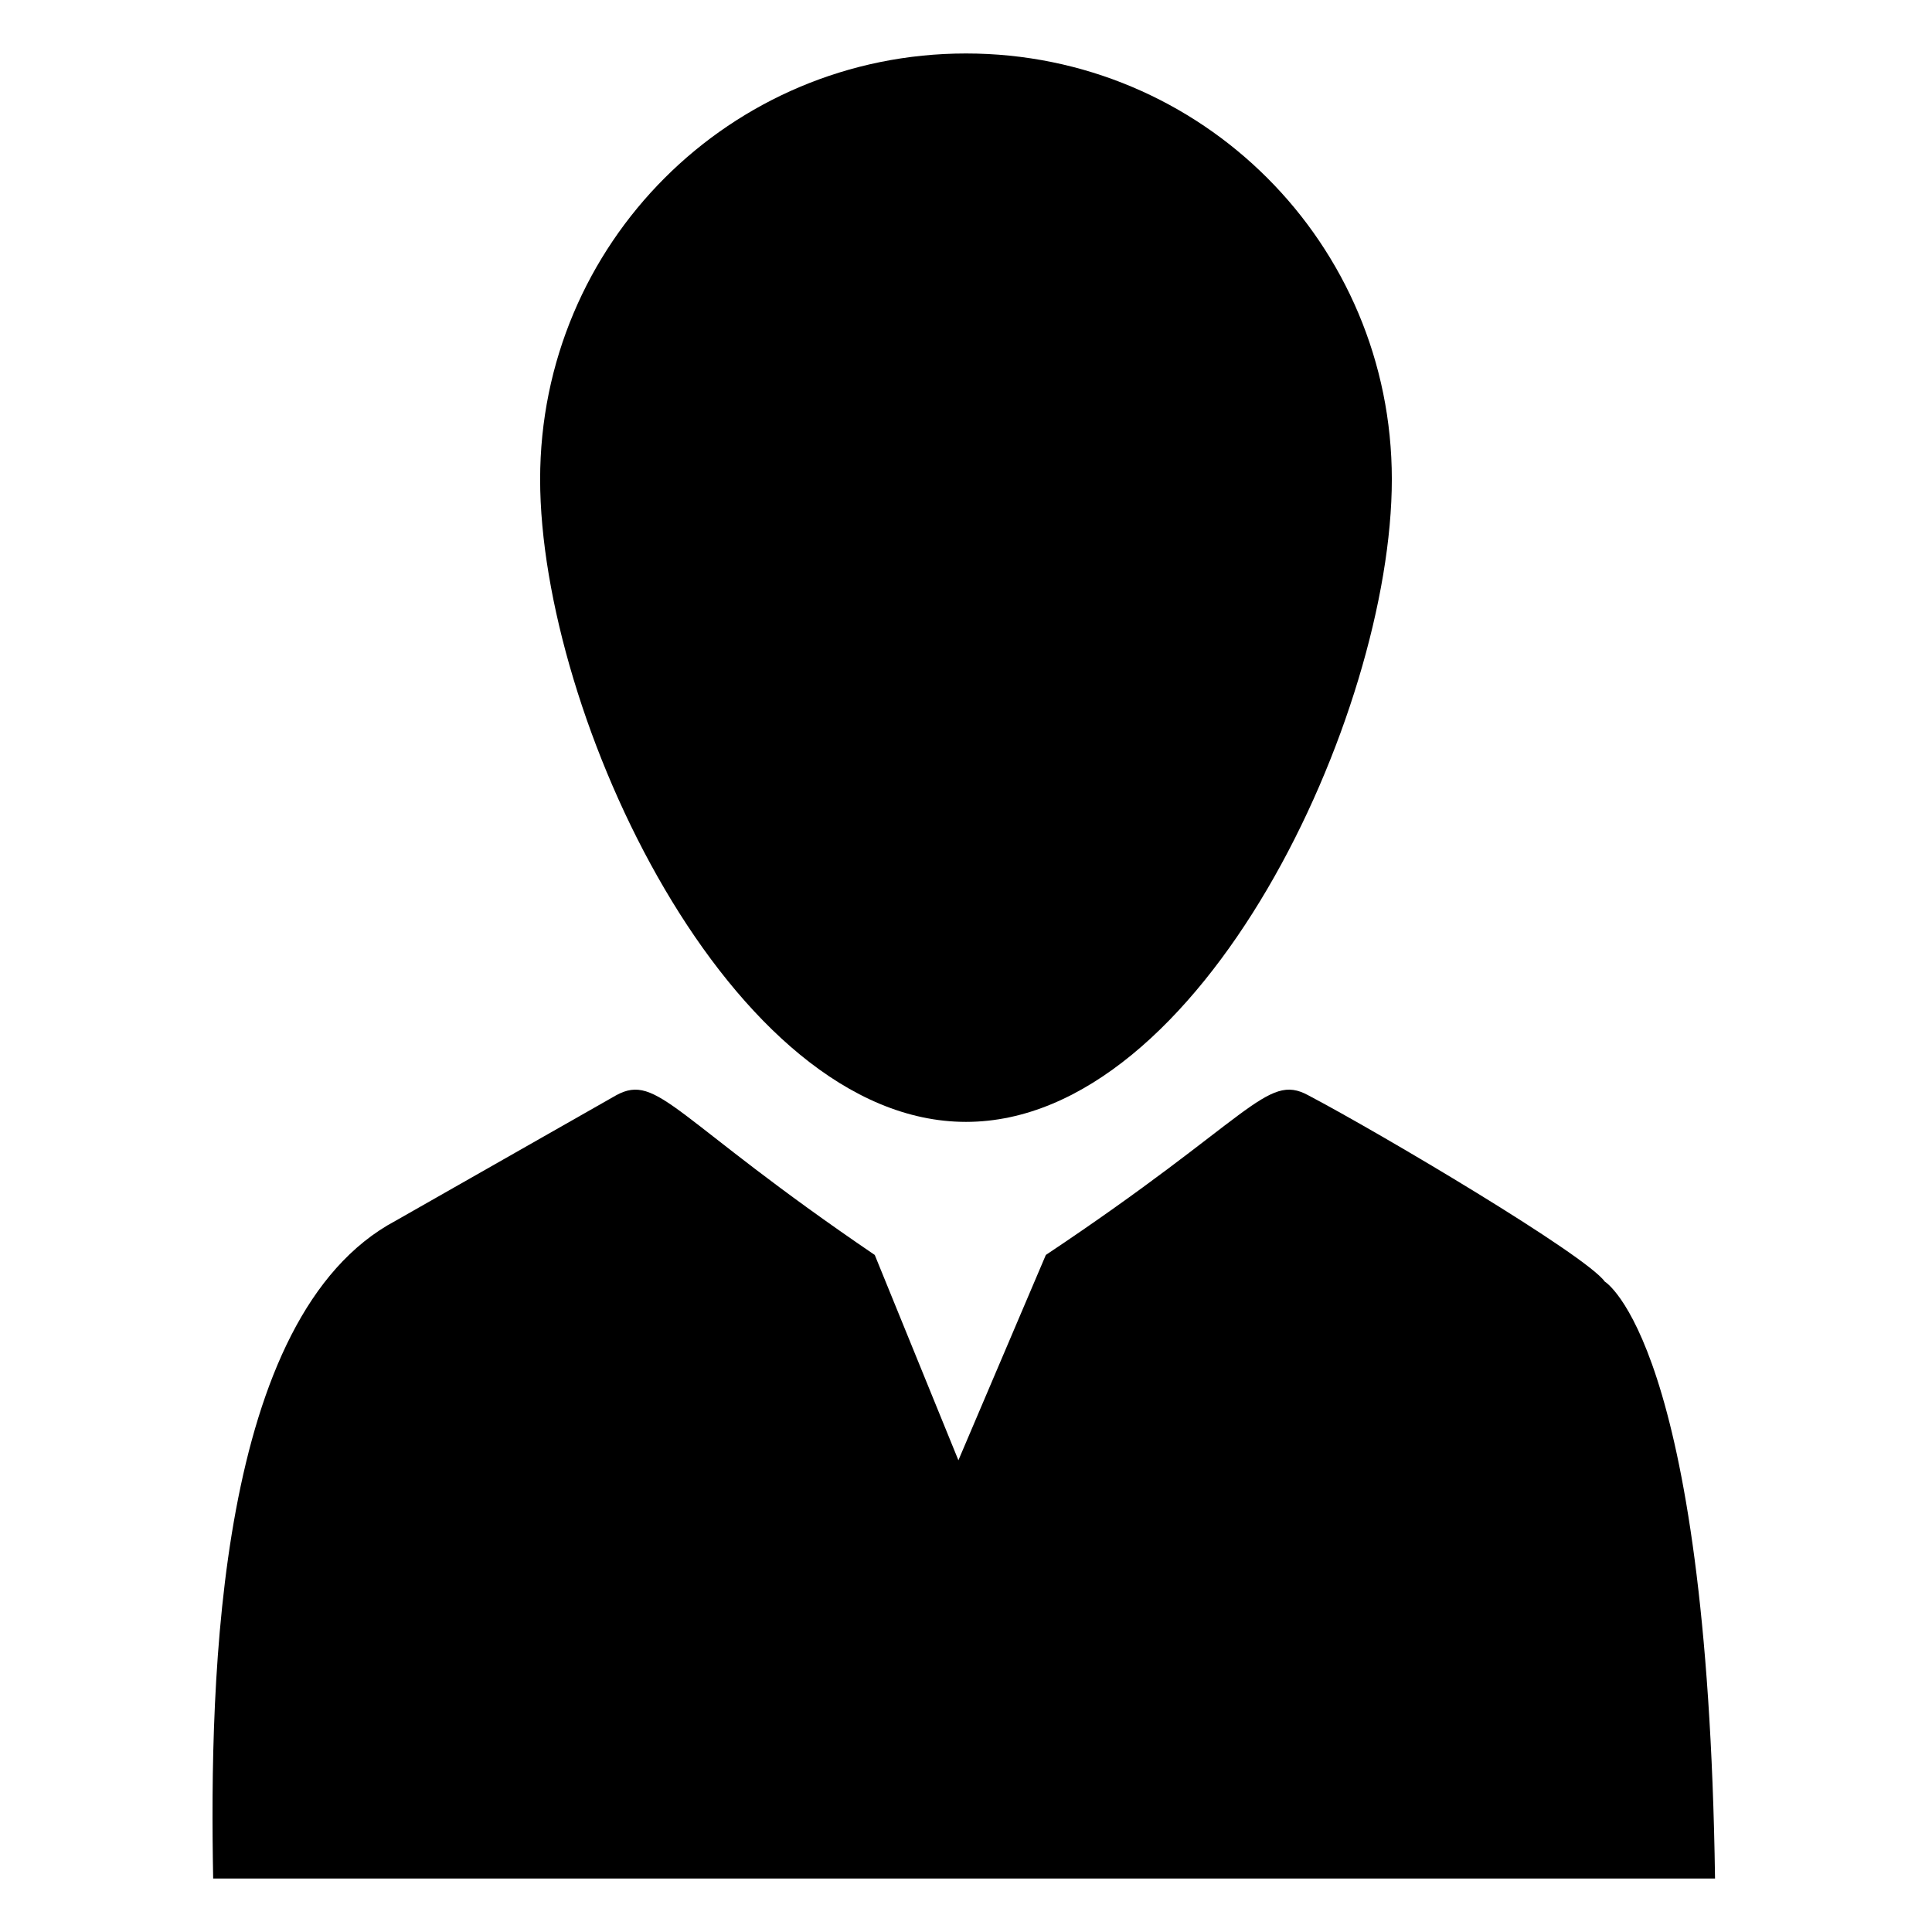
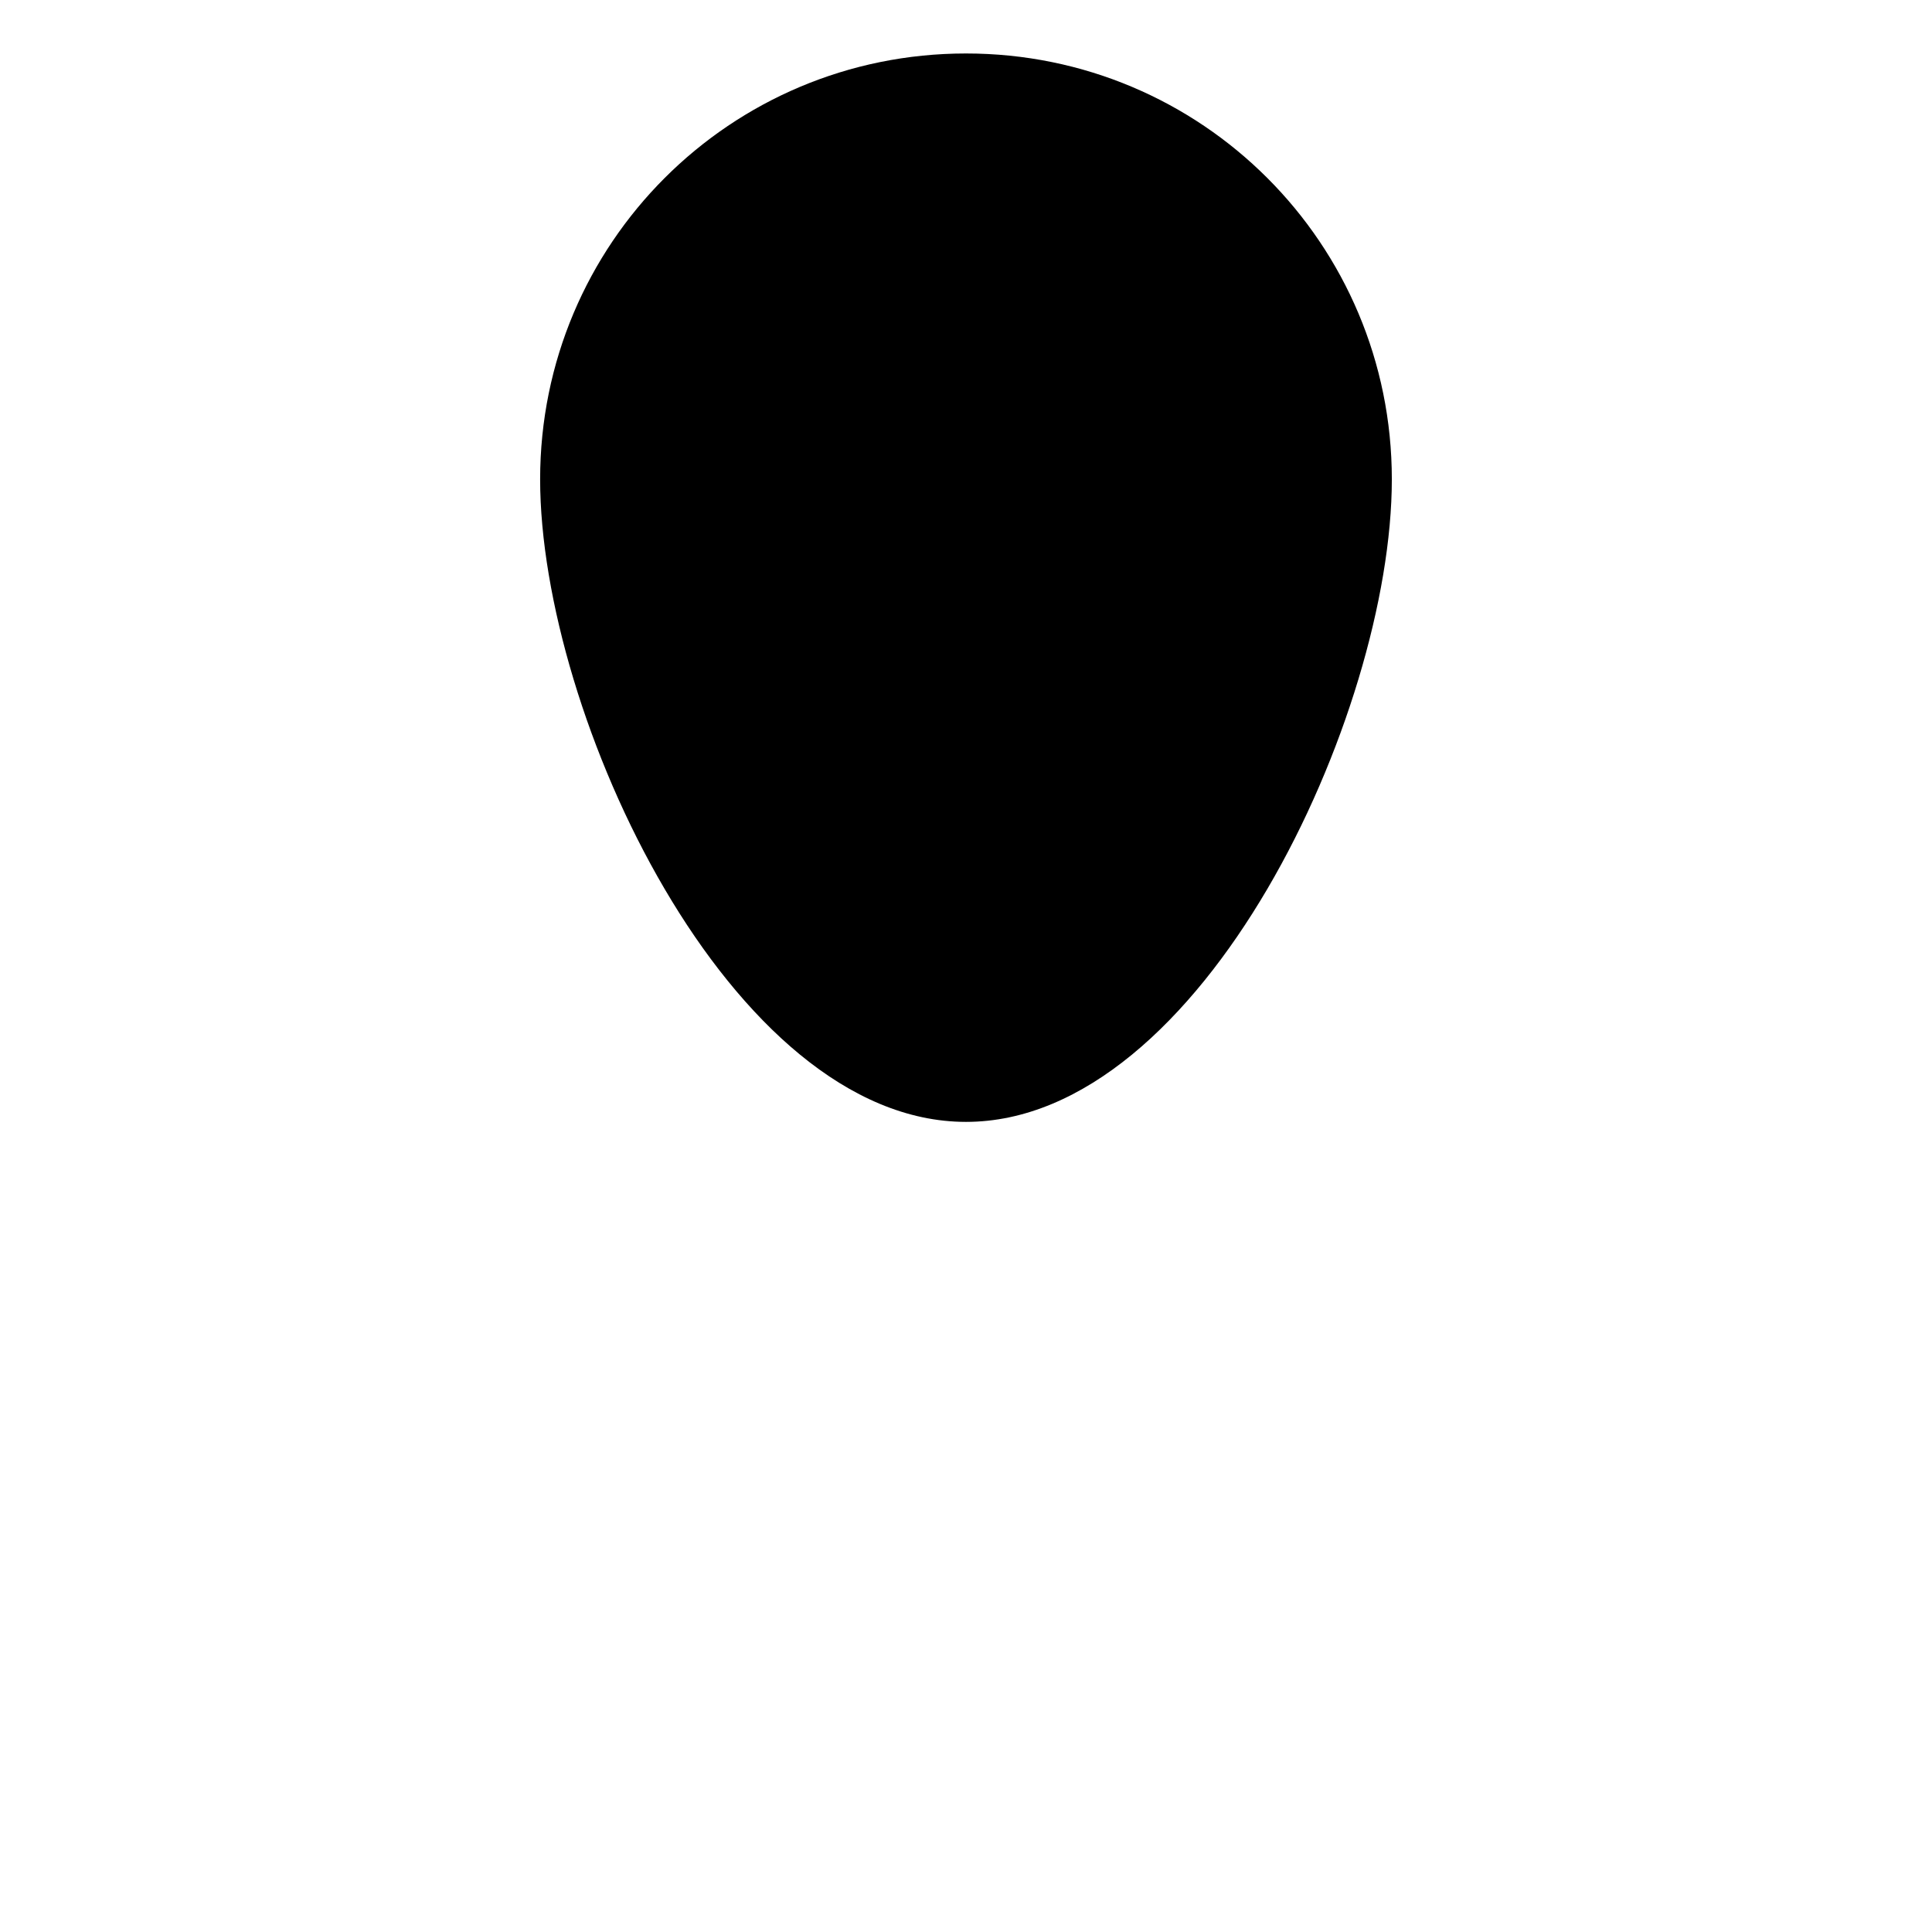
<svg xmlns="http://www.w3.org/2000/svg" fill="#000000" width="800px" height="800px" version="1.1" viewBox="144 144 512 512">
  <g>
-     <path d="m569.28 483.63c-5.039-7.055-59.449-39.297-78.594-49.375-11.082-6.047-15.113 6.047-69.527 42.32l-23.172 54.41-22.168-54.41c-53.402-36.273-57.434-48.367-68.52-42.32l-58.441 33.25c-47.359 25.191-49.375 120.91-48.367 174.32h398.01c-2.012-142.07-29.219-158.19-29.219-158.19z" />
    <path d="m400 441.31c62.473 0 112.85-107.82 112.85-170.29 0-62.473-50.379-112.85-112.85-112.85s-112.86 50.379-112.86 112.85c0 62.473 50.383 170.29 112.86 170.29z" />
  </g>
</svg>